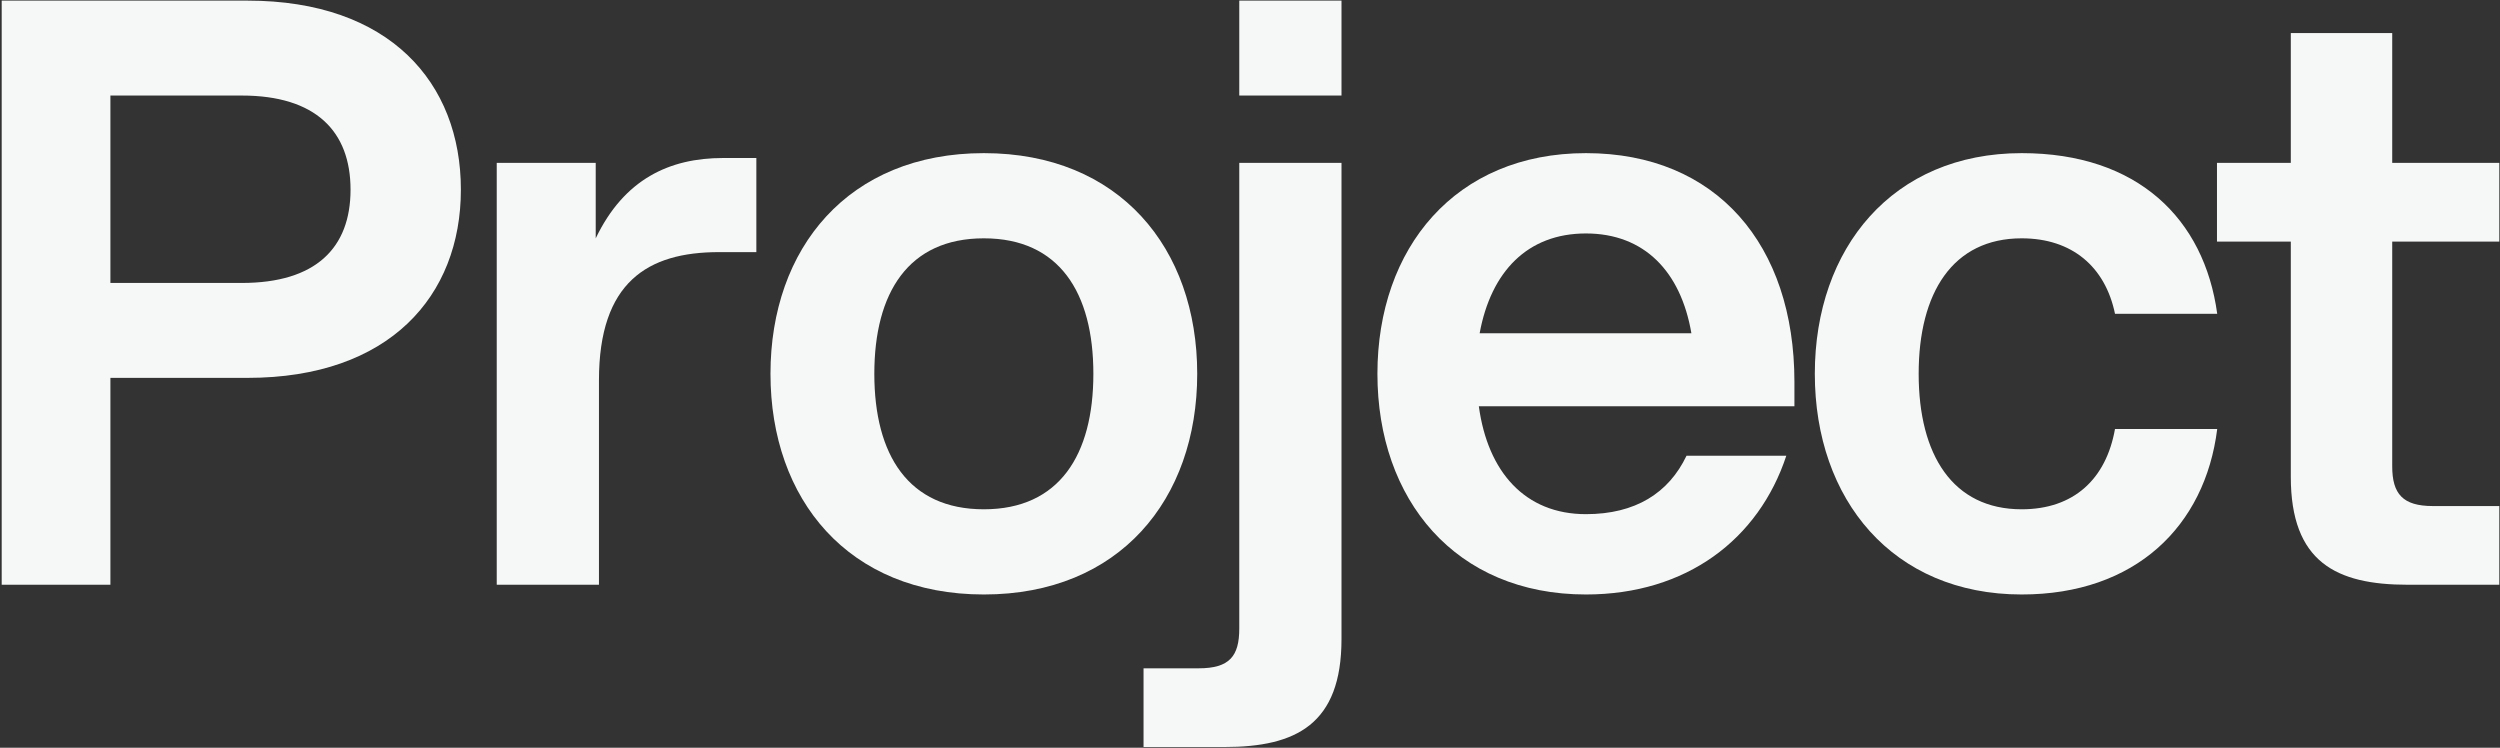
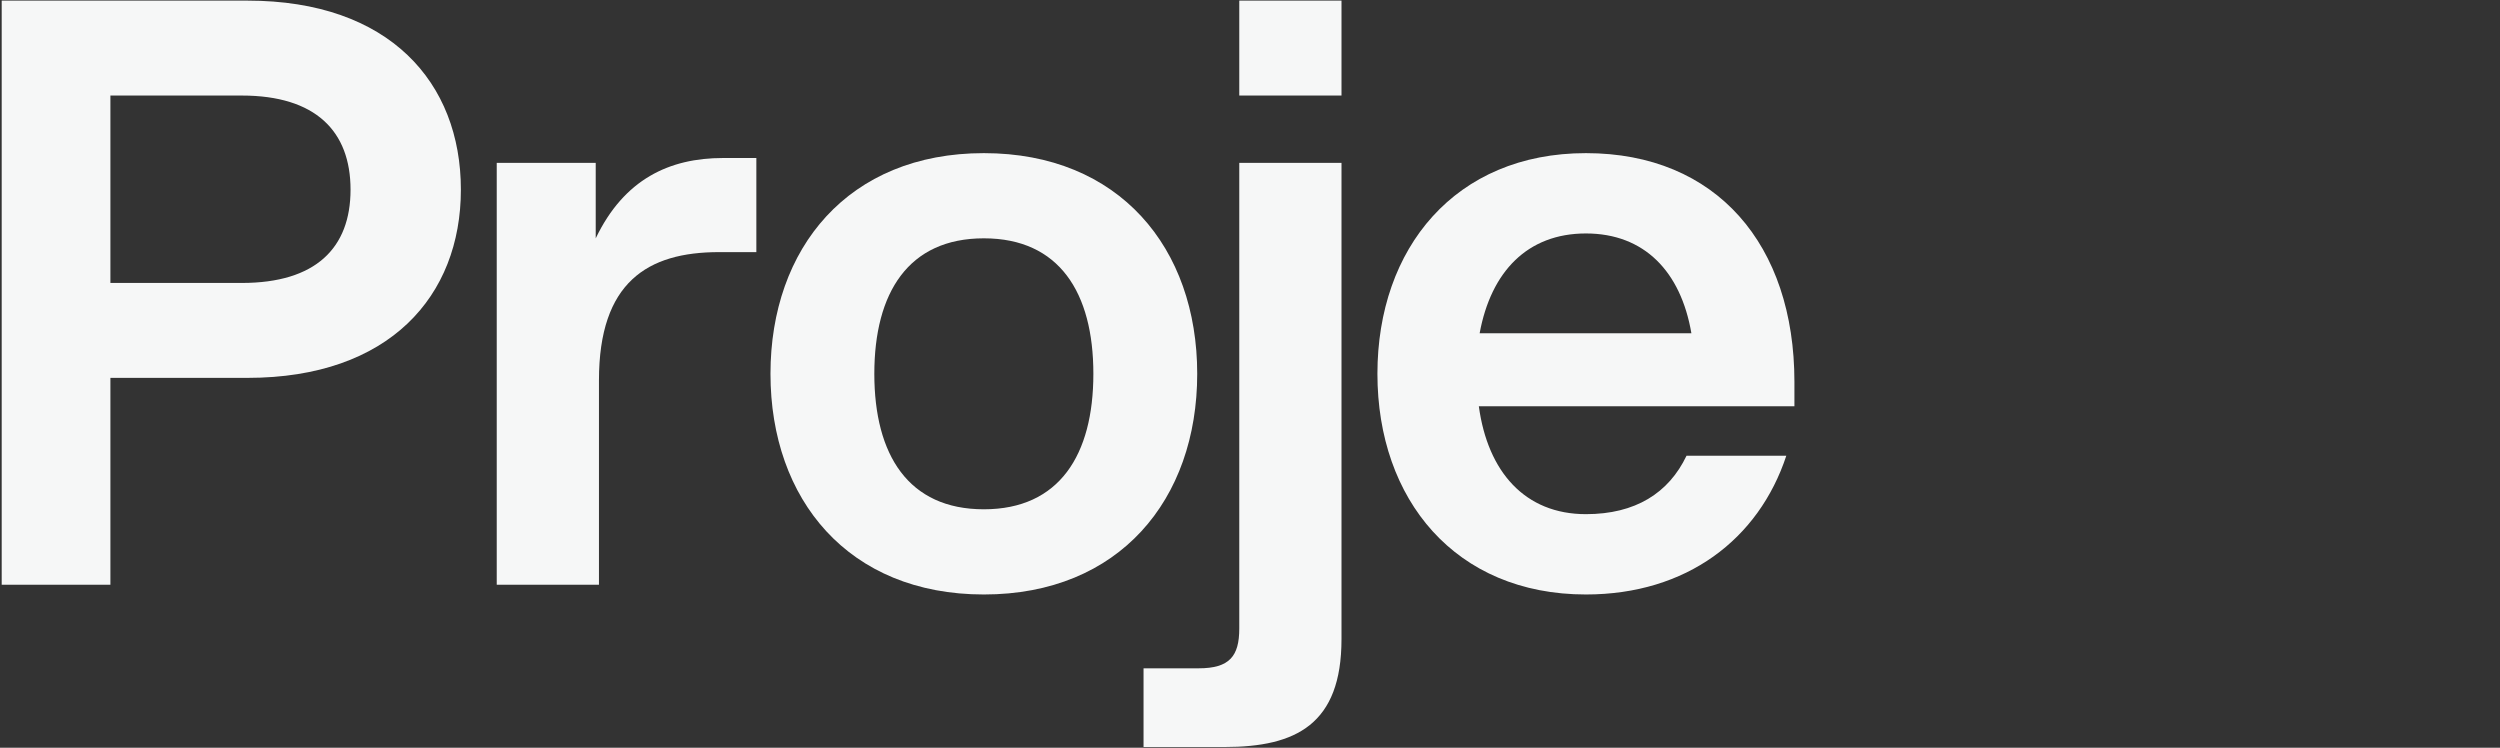
<svg xmlns="http://www.w3.org/2000/svg" width="983" height="294" viewBox="0 0 983 294" fill="none">
  <rect x="0" y="0" width="983" height="294" fill="#333333" stroke="none" />
-   <path d="M900.745 13.004H940.62V64.043H982.727V94.986H940.62V183.348C940.62 194.194 944.767 198.979 956.57 198.979H982.727V229.921H946.681C918.609 229.921 900.745 220.989 900.745 187.495V94.986H871.717V64.043H900.745V13.004Z" fill="#F6F7F7" />
-   <path d="M794.932 233.749C744.212 233.749 713.588 196.426 713.588 146.982C713.588 97.537 744.212 60.215 794.932 60.215C840.548 60.215 866.706 86.053 871.81 123.376H831.616C827.789 104.874 814.71 93.709 794.932 93.709C767.817 93.709 754.419 115.082 754.419 146.982C754.419 178.881 767.817 200.254 794.932 200.254C815.348 200.254 828.107 188.451 831.616 168.674H871.81C867.025 206.953 839.591 233.749 794.932 233.749Z" fill="#F6F7F7" />
  <path d="M623.584 233.749C572.225 233.749 541.602 196.426 541.602 146.982C541.602 97.537 572.225 60.215 623.584 60.215C674.942 60.215 705.566 96.261 705.566 150.172V159.742H581.476C584.985 185.58 599.659 202.168 623.584 202.168C643.042 202.168 656.121 193.874 663.139 179.2H702.376C691.53 212.057 663.139 233.749 623.584 233.749ZM581.795 131.032H665.053C660.906 106.788 646.551 91.795 623.584 91.795C600.616 91.795 586.261 106.788 581.795 131.032Z" fill="#F6F7F7" />
  <path d="M527.476 251.296C527.476 284.791 509.612 293.723 481.54 293.723H449.641V262.78H471.332C483.454 262.78 487.282 257.995 487.282 247.149V64.045H527.476V251.296ZM487.282 37.569V0.246H527.476V37.569H487.282Z" fill="#F6F7F7" />
  <path d="M386.849 233.749C333.577 233.749 302.953 196.426 302.953 146.982C302.953 97.537 333.577 60.215 386.849 60.215C440.121 60.215 470.745 97.537 470.745 146.982C470.745 196.426 440.121 233.749 386.849 233.749ZM343.785 146.982C343.785 178.881 357.182 200.254 386.849 200.254C416.516 200.254 429.914 178.881 429.914 146.982C429.914 115.082 416.516 93.709 386.849 93.709C357.182 93.709 343.785 115.082 343.785 146.982Z" fill="#F6F7F7" />
  <path d="M195.318 229.921V64.043H234.236V93.71C245.401 70.423 263.265 62.129 284.318 62.129H297.397V99.132H282.723C254.652 99.132 235.512 110.935 235.512 149.534V229.921H195.318Z" fill="#F6F7F7" />
  <path d="M0.666 229.923V0.246H97.322C153.146 0.246 181.218 32.465 181.218 74.572C181.218 116.361 153.146 148.579 97.322 148.579H43.411V229.923H0.666ZM43.411 111.257H95.089C124.118 111.257 137.834 97.54 137.834 74.572C137.834 51.605 124.118 37.569 95.089 37.569H43.411V111.257Z" fill="#F6F7F7" />
</svg>